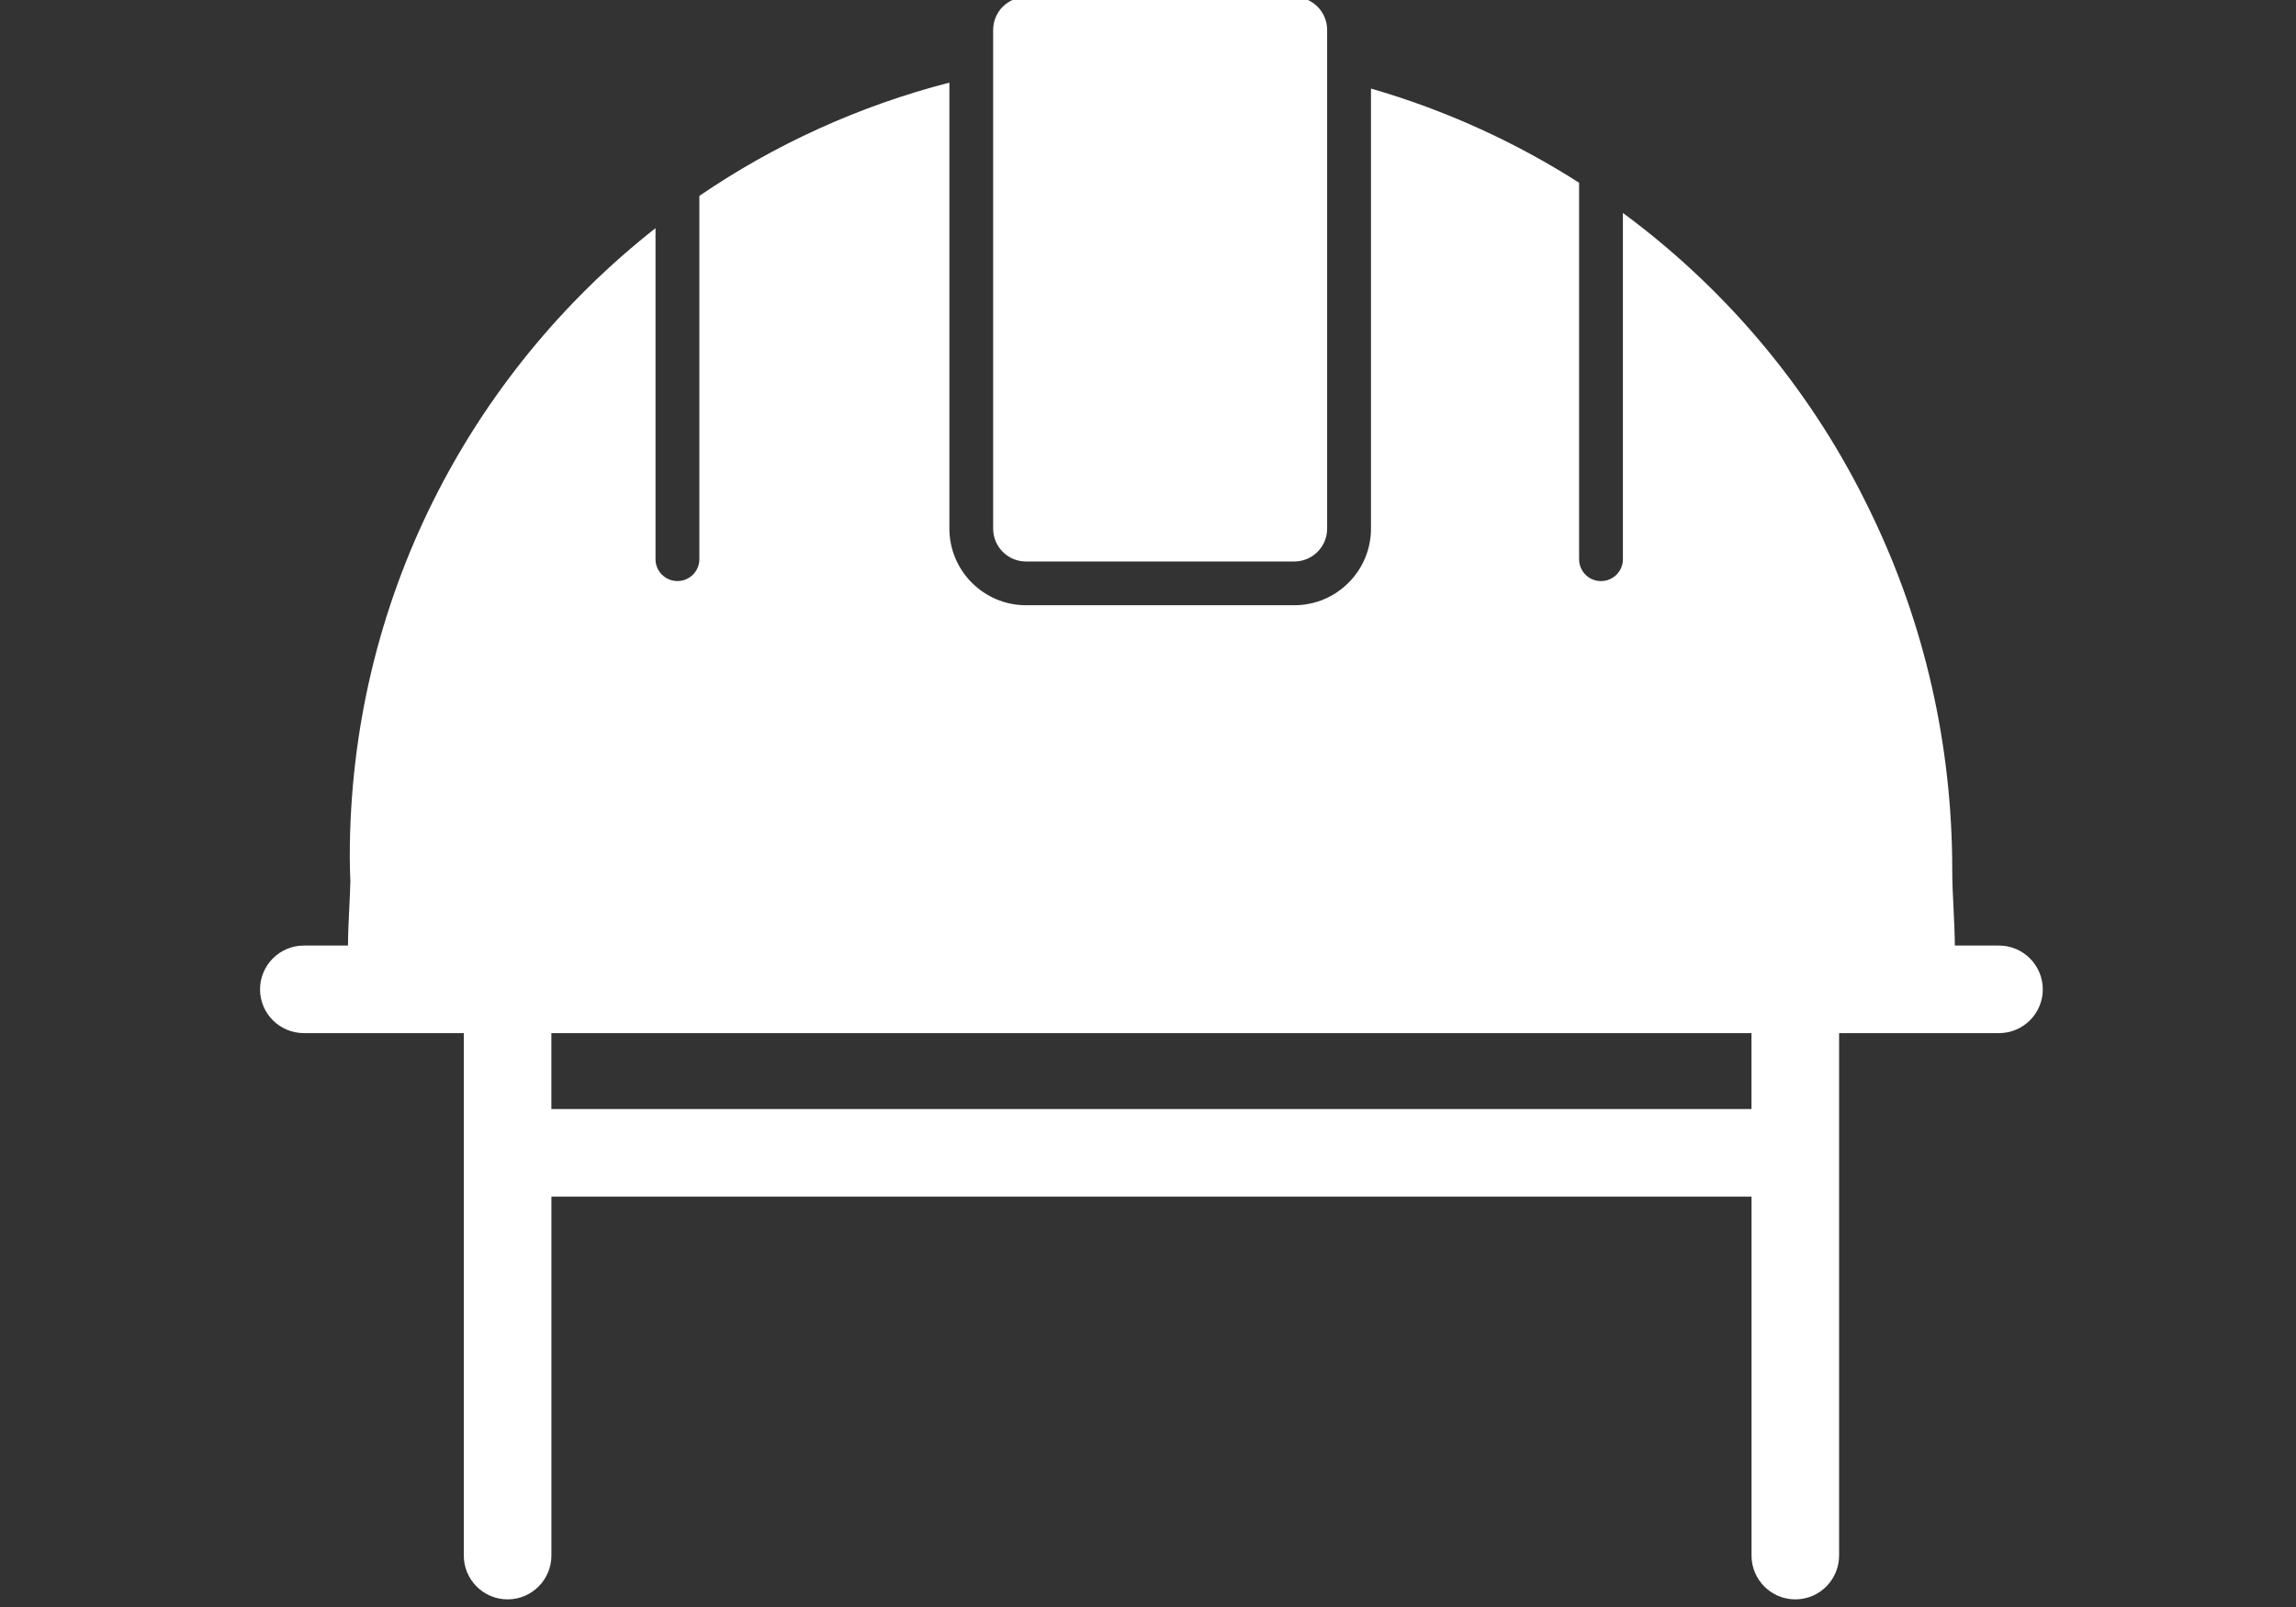
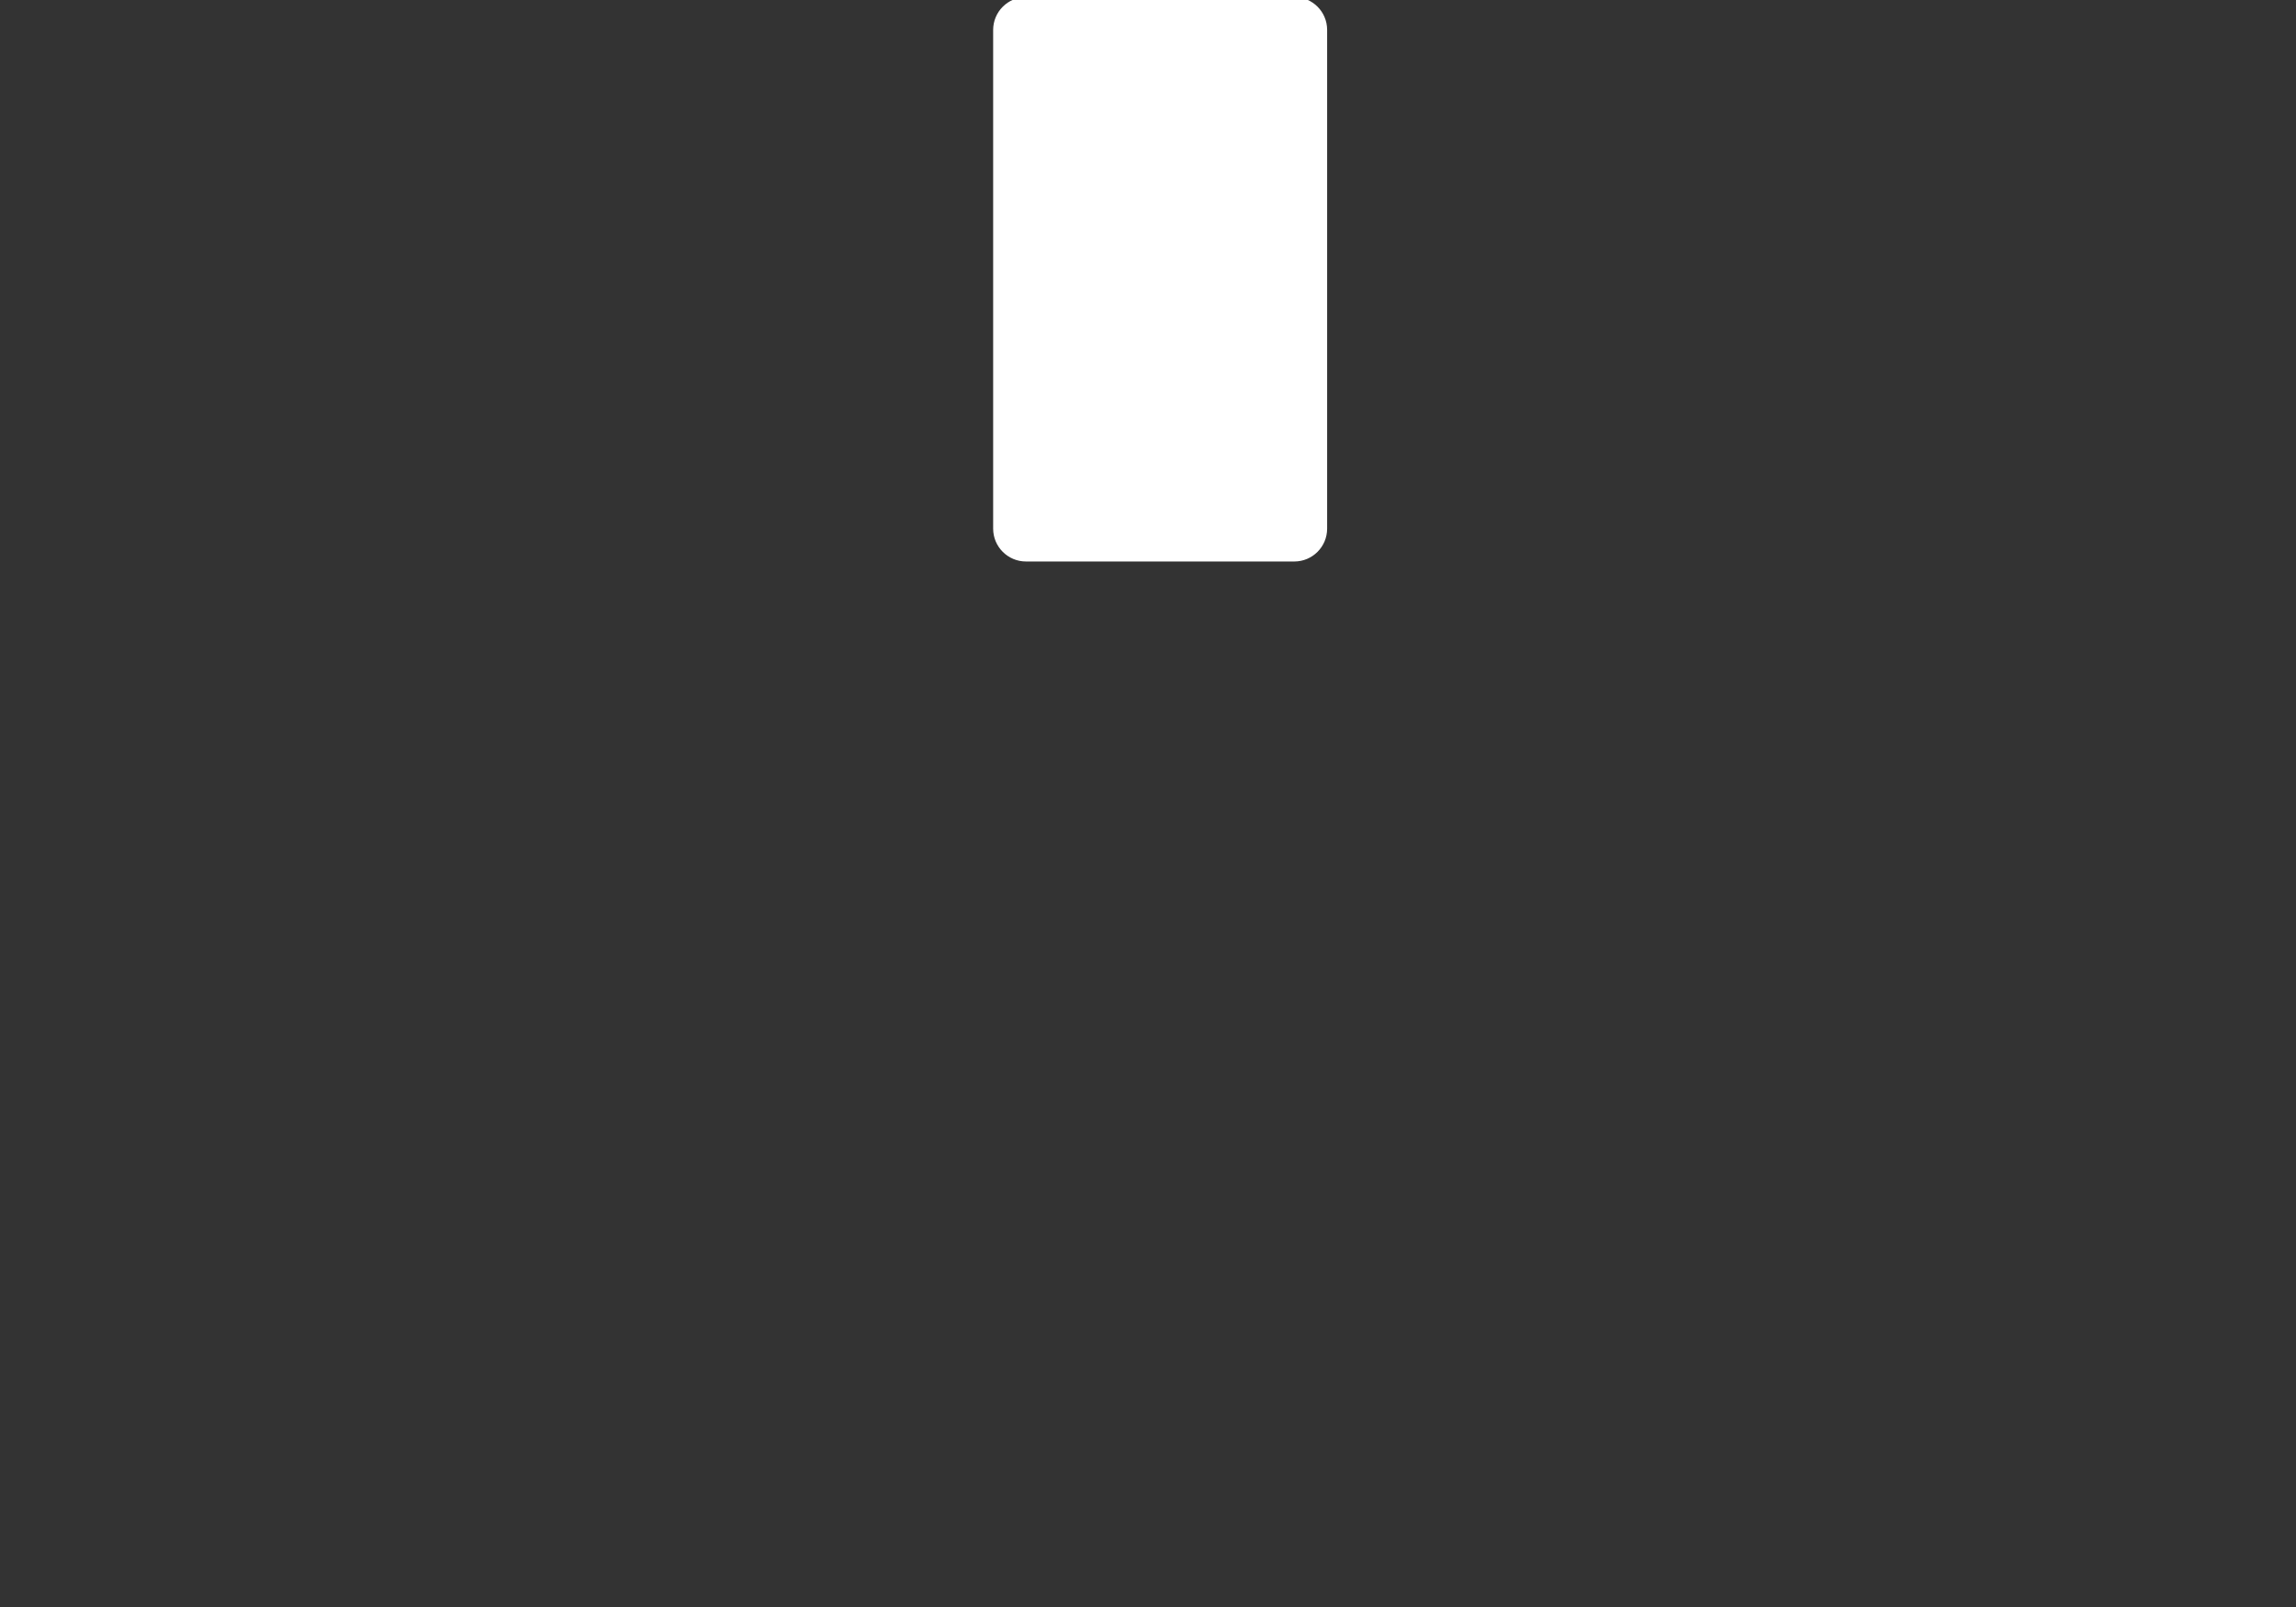
<svg xmlns="http://www.w3.org/2000/svg" version="1.1" id="レイヤー_4" x="0px" y="0px" width="50px" height="35px" viewBox="0 0 50 35" enable-background="new 0 0 50 35" xml:space="preserve">
  <rect x="0" y="0" width="50" height="35" fill="#333333" stroke="none" />
  <g>
-     <path fill="#FFFFFF" d="M43.531,20.594h-0.96c-0.003-0.274-0.017-0.547-0.029-0.814c-0.015-0.29-0.028-0.564-0.028-0.838   c0-2.72-0.604-5.34-1.738-7.705c-0.064-0.138-0.134-0.274-0.202-0.41c-0.036-0.07-0.072-0.141-0.107-0.21   c-1.234-2.364-2.994-4.408-5.125-5.979v7.542c0,0.263-0.214,0.476-0.478,0.476c-0.263,0-0.476-0.213-0.476-0.476V3.98   c-1.39-0.888-2.912-1.583-4.532-2.051v9.584c0,0.92-0.749,1.669-1.669,1.669h-5.843c-0.92,0-1.669-0.75-1.669-1.669V1.799   c-1.972,0.509-3.809,1.35-5.445,2.467v7.913c0,0.263-0.213,0.476-0.477,0.476c-0.265,0-0.478-0.213-0.478-0.476v-7.21   c-4.052,3.188-6.658,8.132-6.658,13.688c0,0.181,0.006,0.358,0.013,0.538c-0.005,0.19-0.014,0.383-0.024,0.586   c-0.013,0.267-0.026,0.539-0.028,0.813h-0.96c-0.527,0-0.955,0.427-0.955,0.954s0.428,0.953,0.955,0.953h3.482v11.378   c0,0.527,0.427,0.955,0.954,0.955c0.526,0,0.954-0.428,0.954-0.955v-7.816h26.135v7.816c0,0.527,0.426,0.955,0.954,0.955   c0.526,0,0.953-0.428,0.953-0.955V22.501h3.482c0.526,0,0.954-0.427,0.954-0.953C44.485,21.021,44.058,20.594,43.531,20.594z    M38.142,24.155H12.007v-1.654h26.135V24.155z" />
    <path fill="#FFFFFF" d="M22.343-0.063c-0.394,0-0.715,0.319-0.715,0.715v10.862c0,0.395,0.321,0.715,0.715,0.715h5.843   c0.394,0,0.715-0.32,0.715-0.715V0.651c0-0.396-0.321-0.715-0.715-0.715H22.343L22.343-0.063z" />
  </g>
</svg>